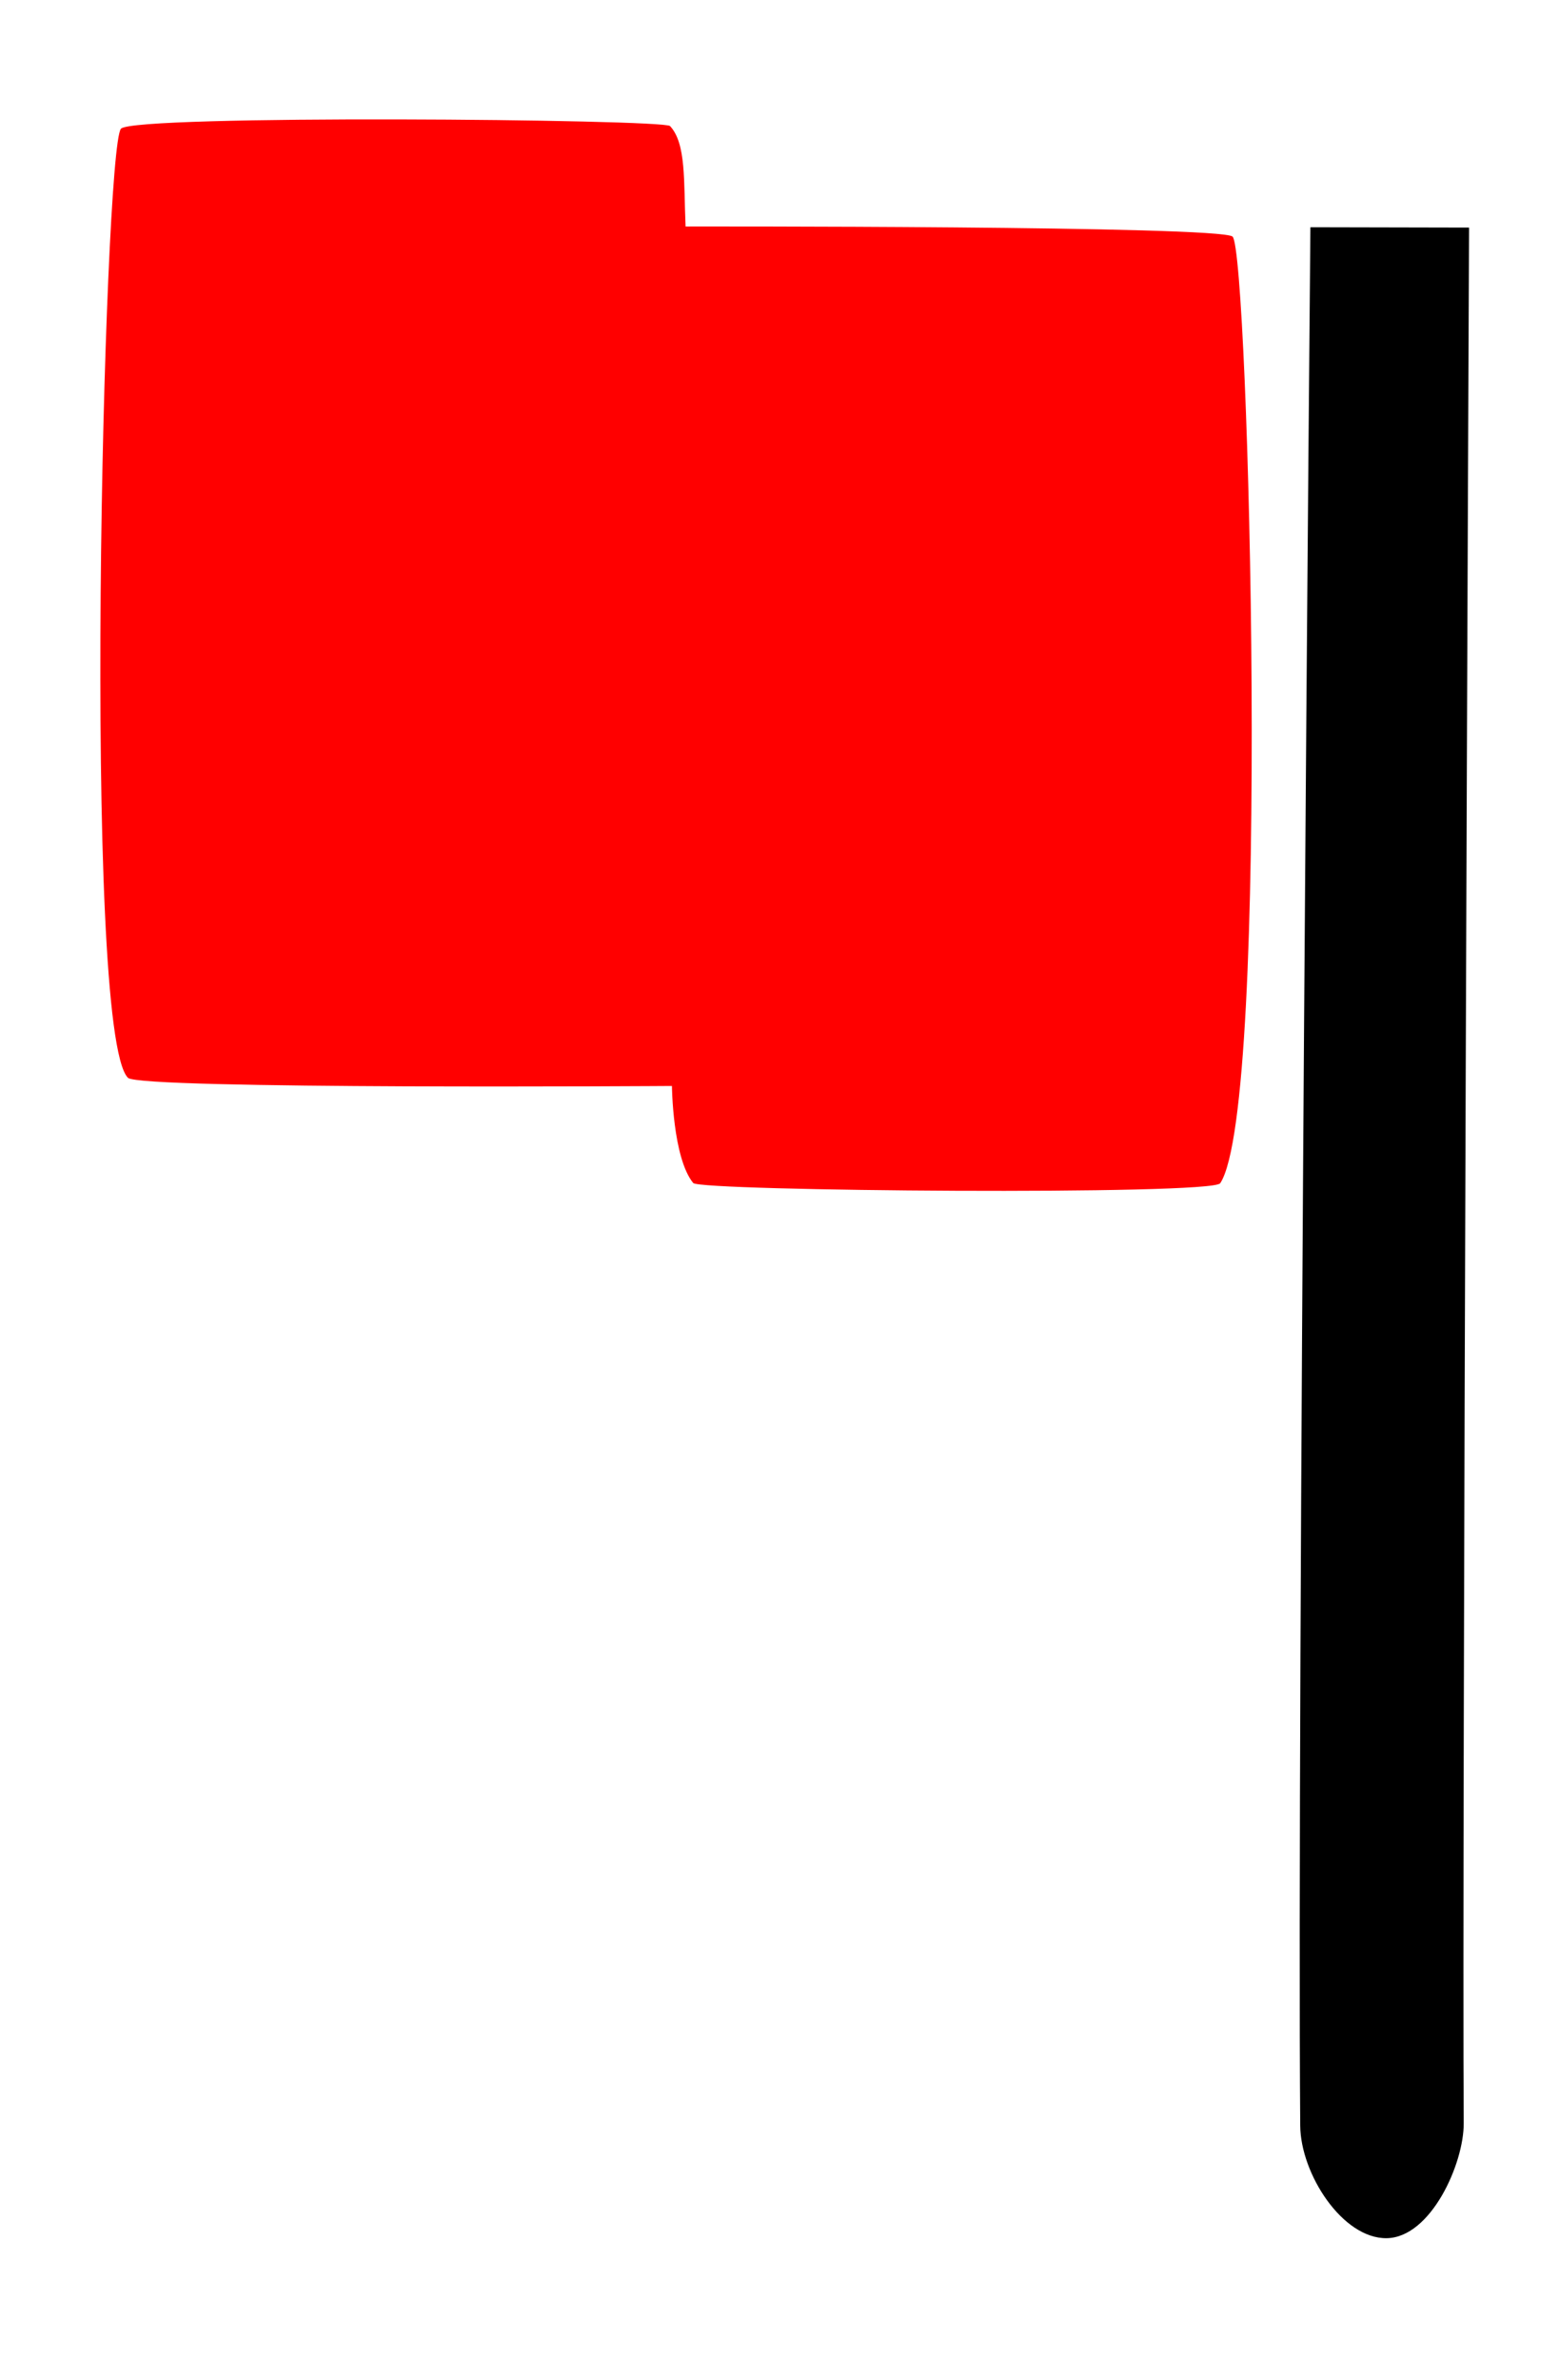
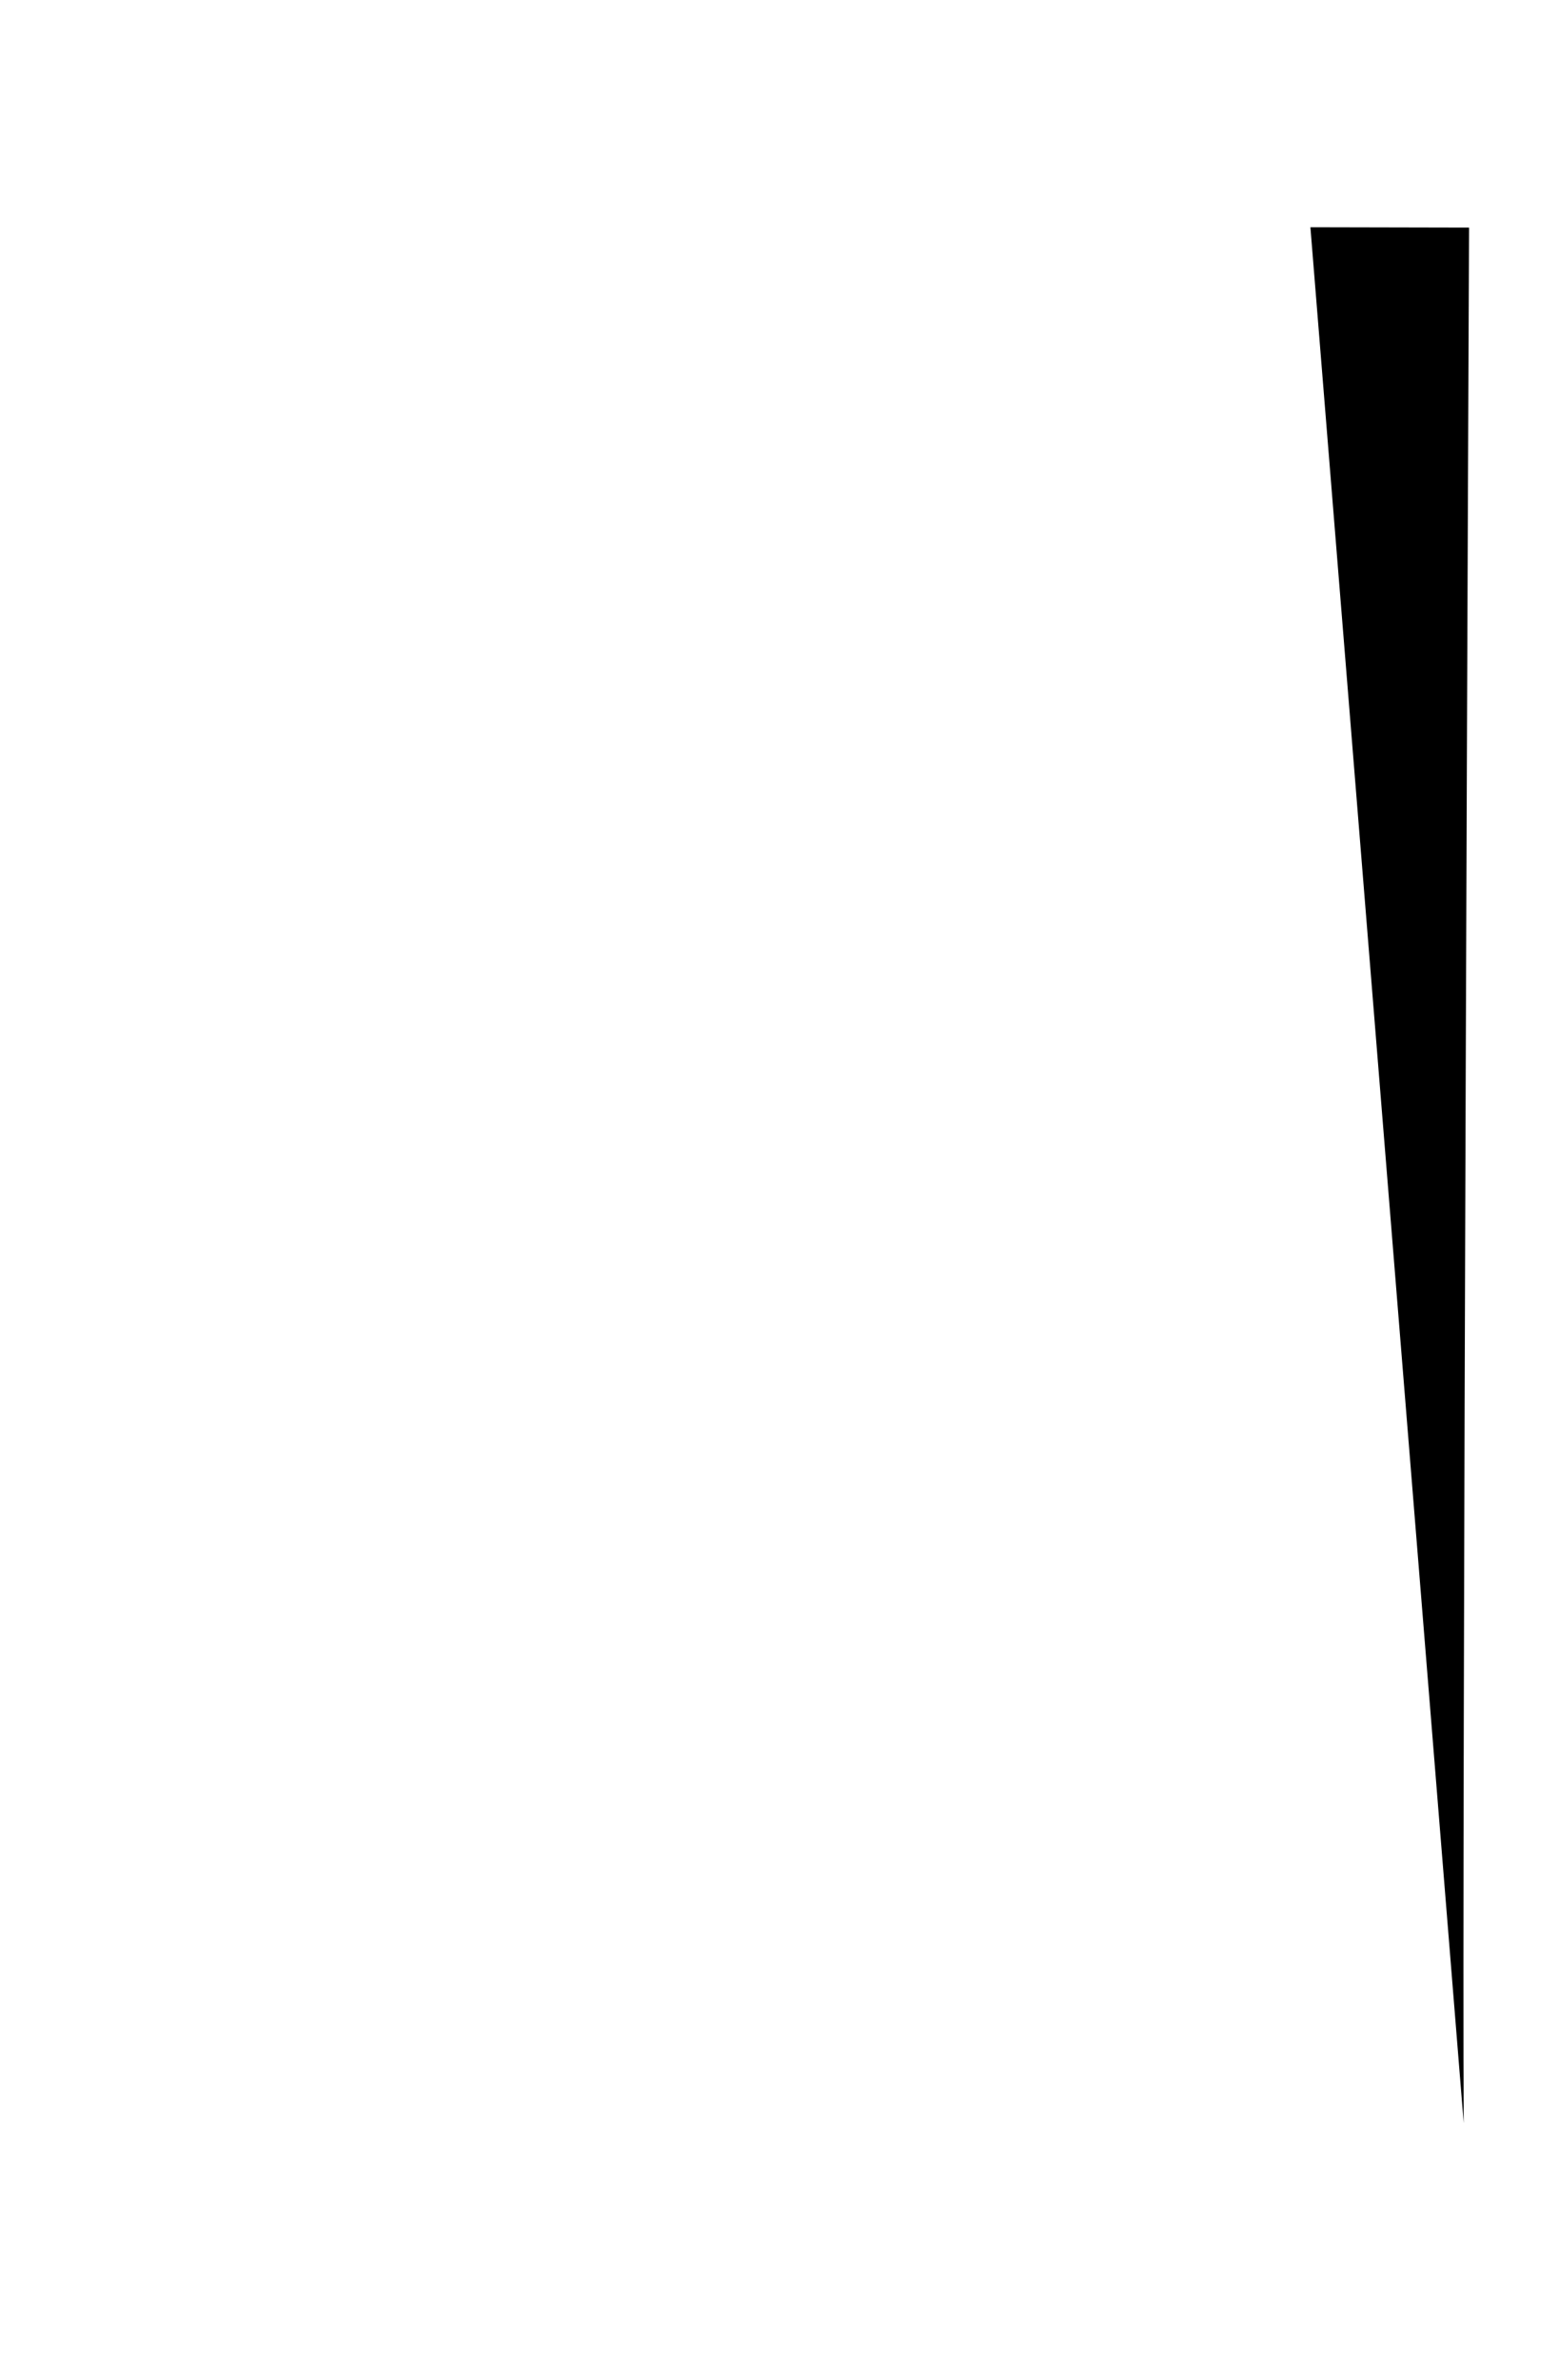
<svg xmlns="http://www.w3.org/2000/svg" viewBox="0 0 295 450">
-   <path d="M247.96 42.972l30.02.063s-1.345 307.95-1.01 358.45c.05 7.635-6.217 21.642-14.584 21.75-8.368.108-16.28-12.176-16.352-21.276-.614-78.06 1.925-358.98 1.925-358.98z" />
-   <path d="M22.888 24.344c2.357-2.714 102.68-1.816 103.9-.505 3.08 3.307 2.57 10.409 2.94 18.992 0 0 101.33-.175 103.51 1.916 3.065 2.94 7.295 164.42-2.342 179-1.524 2.306-98.457 1.513-99.726-.044-3.9-4.784-4.024-18.348-4.024-18.348s-100.7.689-102.93-1.54c-8.749-8.73-4.587-175.72-1.33-179.47z" fill="red" />
+   <path d="M247.96 42.972l30.02.063s-1.345 307.95-1.01 358.45z" />
</svg>